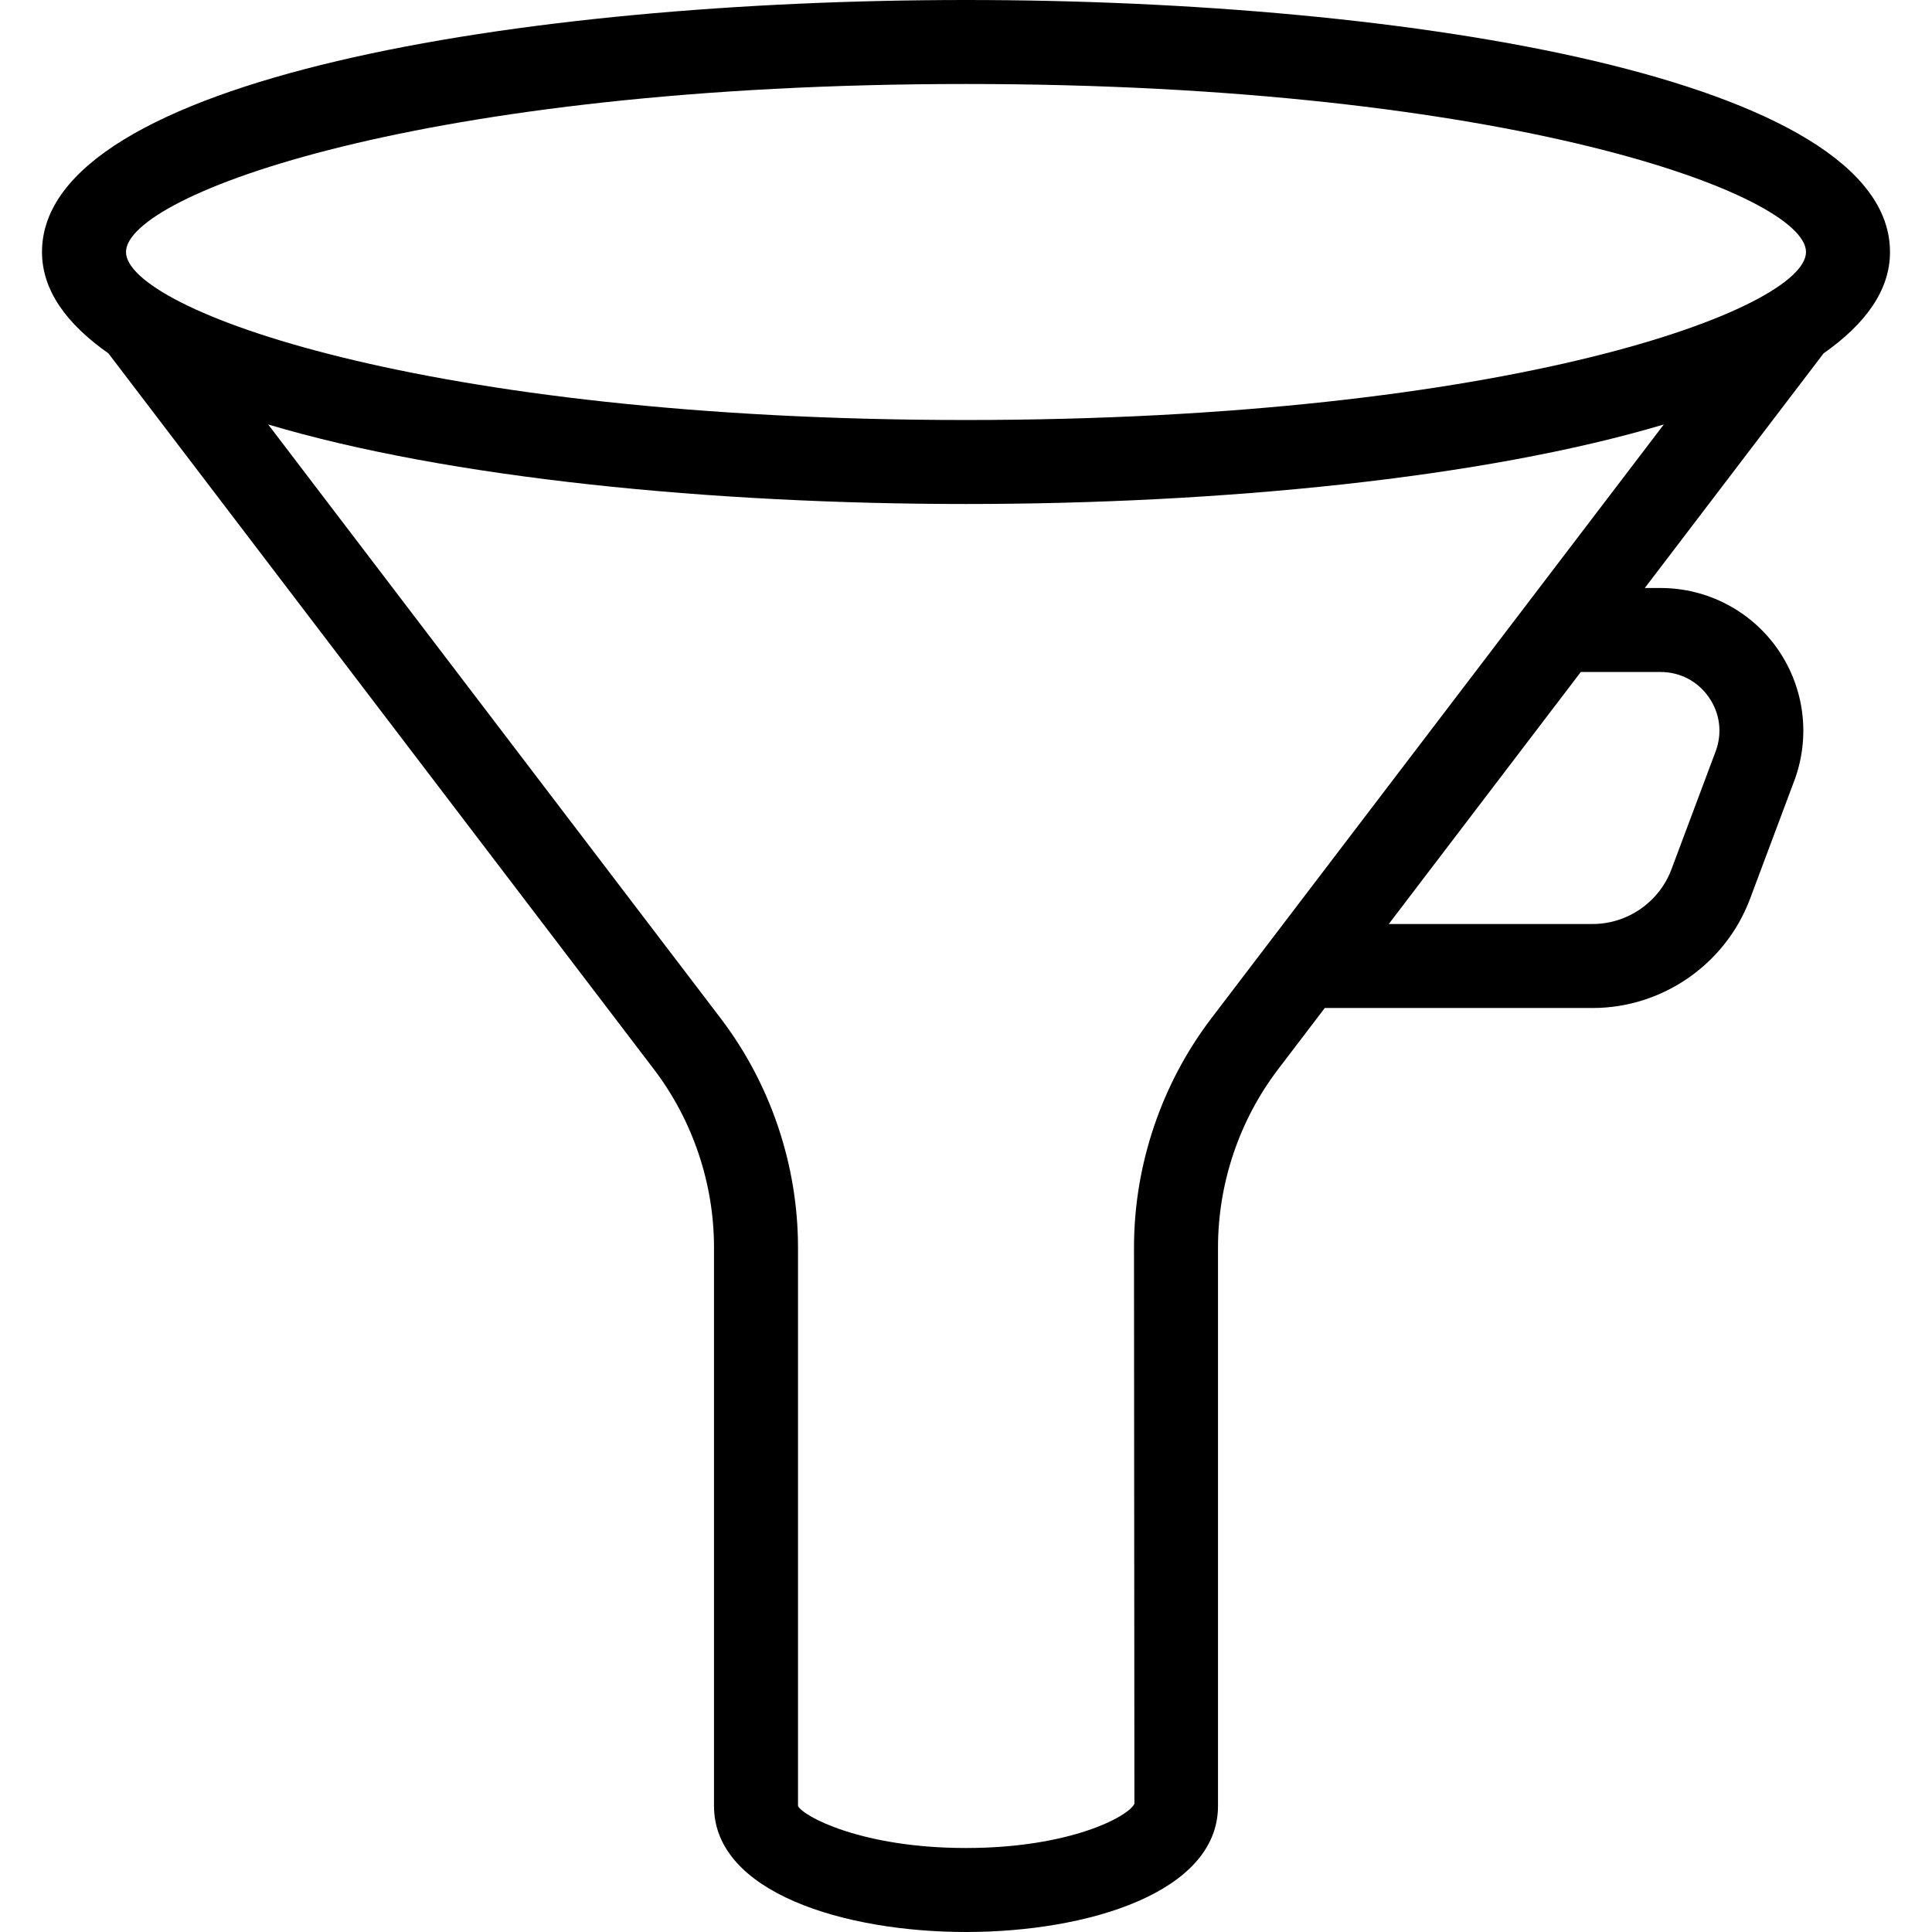
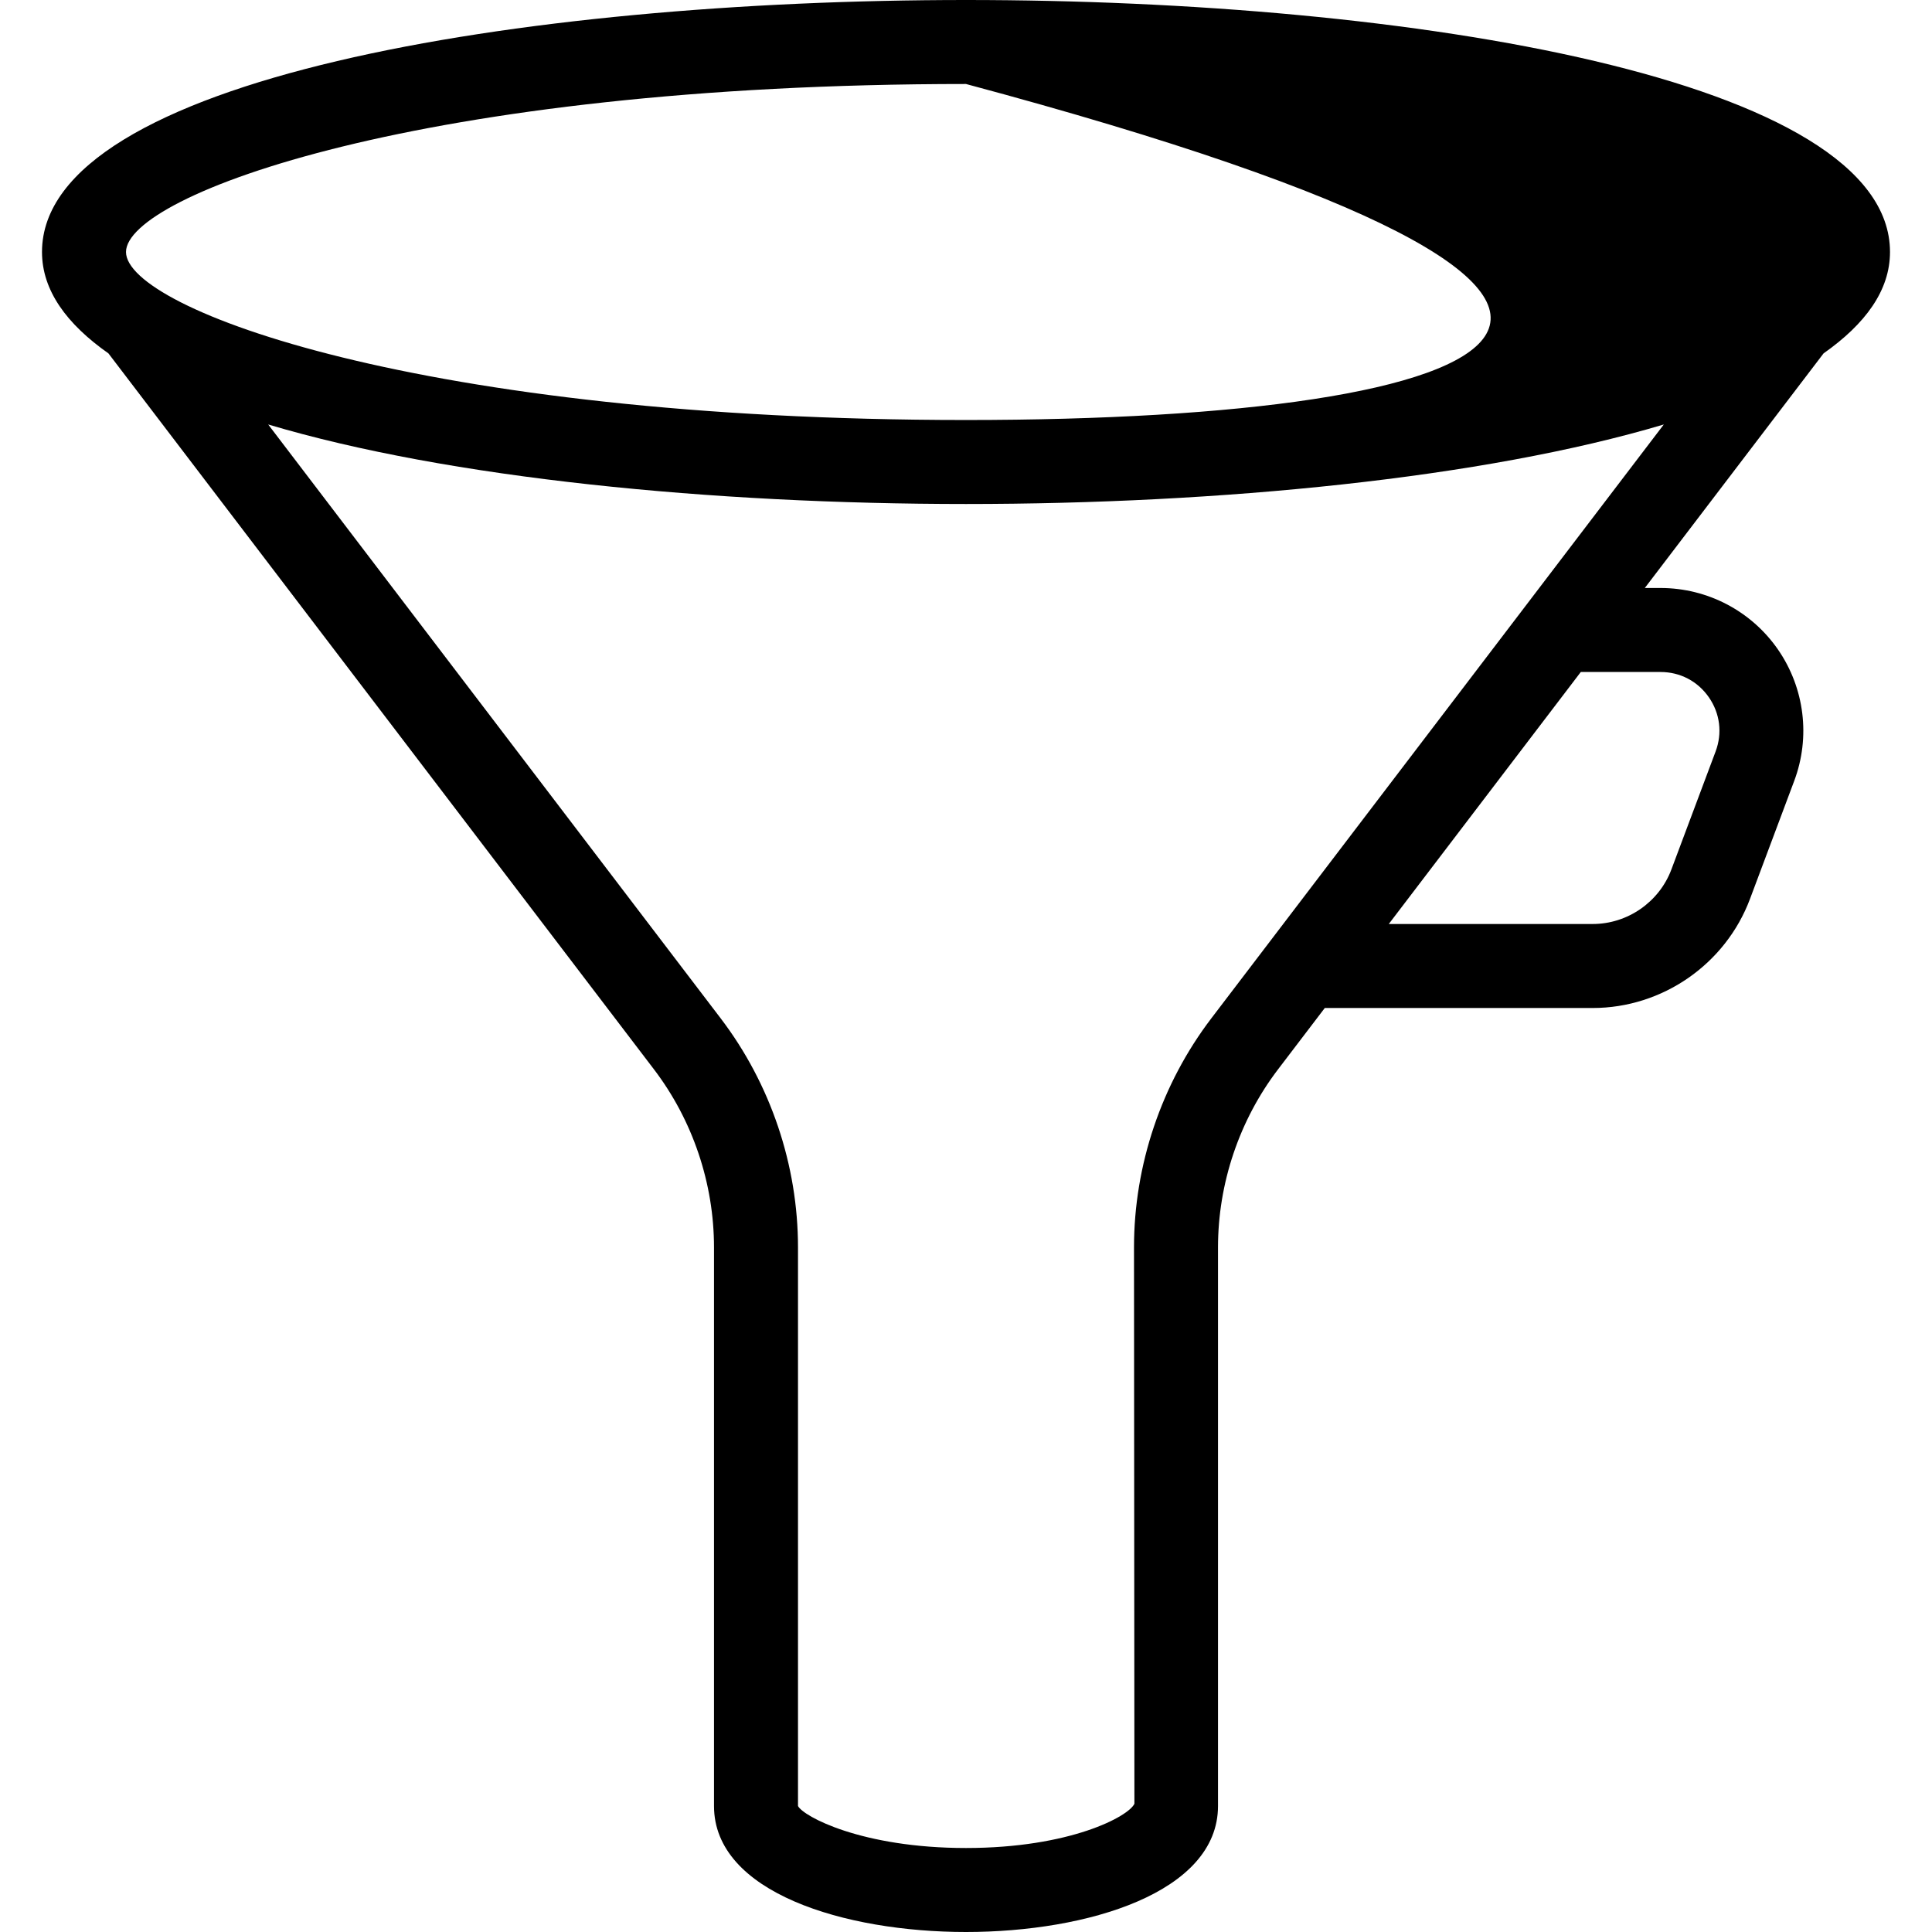
<svg xmlns="http://www.w3.org/2000/svg" version="1.1" id="Layer_1" x="0px" y="0px" viewBox="0 0 490.667 490.667" style="enable-background:new 0 0 490.667 490.667;" xml:space="preserve">
  <g>
    <g>
-       <path d="M245.333,0C132.313,0,10.667,20.031,10.667,64c0,9.775,6.281,18.299,16.874,25.751l138.522,181.801    c9.854,12.917,15.271,28.99,15.271,45.25v141.865c0,21.99,33.167,32,64,32s64-10.01,64-32V316.802    c0-16.26,5.417-32.333,15.271-45.25L336.454,256H404.5c17.688,0,33.729-11.125,39.938-27.688l11.229-29.969    c4.188-11.135,2.646-23.615-4.125-33.396c-6.771-9.781-17.917-15.615-29.813-15.615h-4.001l45.398-59.582    C473.719,82.299,480,73.775,480,64C480,20.031,358.354,0,245.333,0z M421.729,170.667c4.979,0,9.438,2.344,12.271,6.427    c2.833,4.083,3.458,9.094,1.708,13.76l-11.229,29.969c-3.104,8.281-11.146,13.844-19.979,13.844h-51.792l48.764-64H421.729z     M307.646,258.615C294.979,275.229,288,295.896,288,316.802l0.104,141.292c-1.438,3.198-16.271,11.24-42.771,11.24    s-41.333-8.042-42.667-10.667V316.802c0-20.906-6.979-41.573-19.646-58.188L68.111,107.802    C114.006,121.491,181.029,128,245.333,128s131.327-6.509,177.223-20.198L307.646,258.615z M245.333,106.667    C107.292,106.667,32,78.479,32,64c0-14.479,75.292-42.667,213.333-42.667S458.667,49.521,458.667,64    C458.667,78.479,383.375,106.667,245.333,106.667z" />
+       <path d="M245.333,0C132.313,0,10.667,20.031,10.667,64c0,9.775,6.281,18.299,16.874,25.751l138.522,181.801    c9.854,12.917,15.271,28.99,15.271,45.25v141.865c0,21.99,33.167,32,64,32s64-10.01,64-32V316.802    c0-16.26,5.417-32.333,15.271-45.25L336.454,256H404.5c17.688,0,33.729-11.125,39.938-27.688l11.229-29.969    c4.188-11.135,2.646-23.615-4.125-33.396c-6.771-9.781-17.917-15.615-29.813-15.615h-4.001l45.398-59.582    C473.719,82.299,480,73.775,480,64C480,20.031,358.354,0,245.333,0z M421.729,170.667c4.979,0,9.438,2.344,12.271,6.427    c2.833,4.083,3.458,9.094,1.708,13.76l-11.229,29.969c-3.104,8.281-11.146,13.844-19.979,13.844h-51.792l48.764-64H421.729z     M307.646,258.615C294.979,275.229,288,295.896,288,316.802l0.104,141.292c-1.438,3.198-16.271,11.24-42.771,11.24    s-41.333-8.042-42.667-10.667V316.802c0-20.906-6.979-41.573-19.646-58.188L68.111,107.802    C114.006,121.491,181.029,128,245.333,128s131.327-6.509,177.223-20.198L307.646,258.615z M245.333,106.667    C107.292,106.667,32,78.479,32,64c0-14.479,75.292-42.667,213.333-42.667C458.667,78.479,383.375,106.667,245.333,106.667z" />
    </g>
  </g>
  <g>
</g>
  <g>
</g>
  <g>
</g>
  <g>
</g>
  <g>
</g>
  <g>
</g>
  <g>
</g>
  <g>
</g>
  <g>
</g>
  <g>
</g>
  <g>
</g>
  <g>
</g>
  <g>
</g>
  <g>
</g>
  <g>
</g>
</svg>